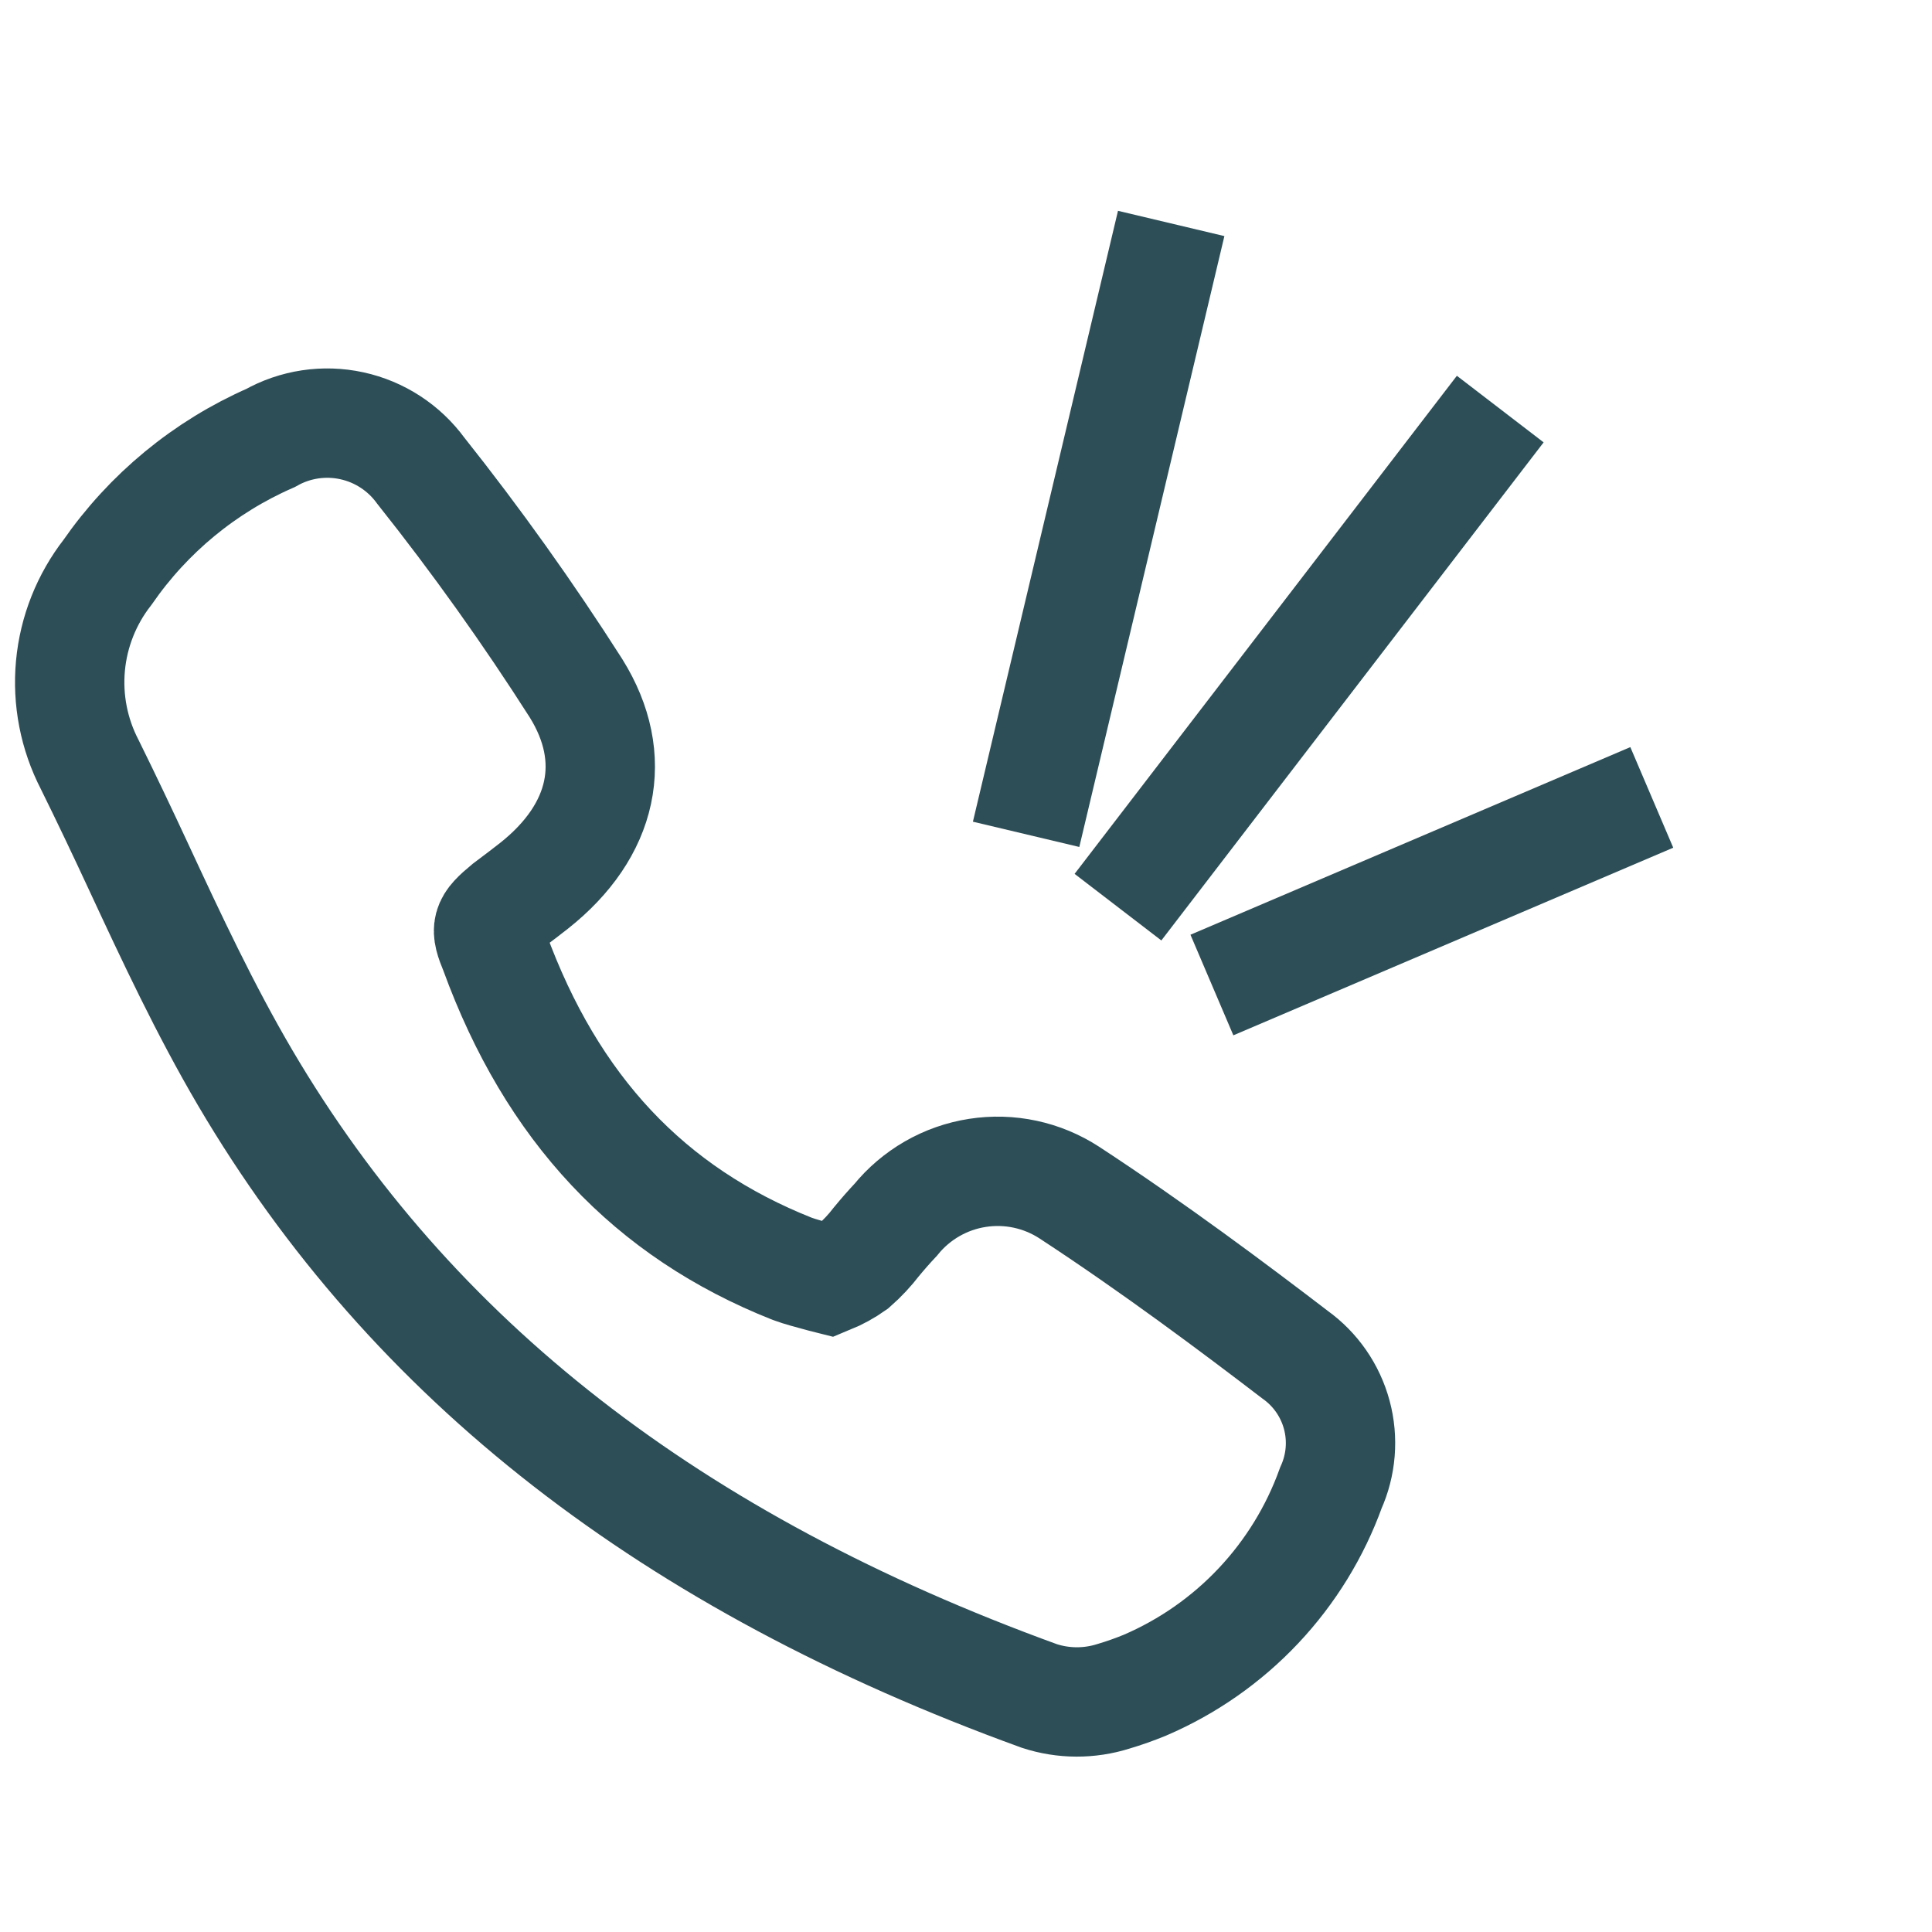
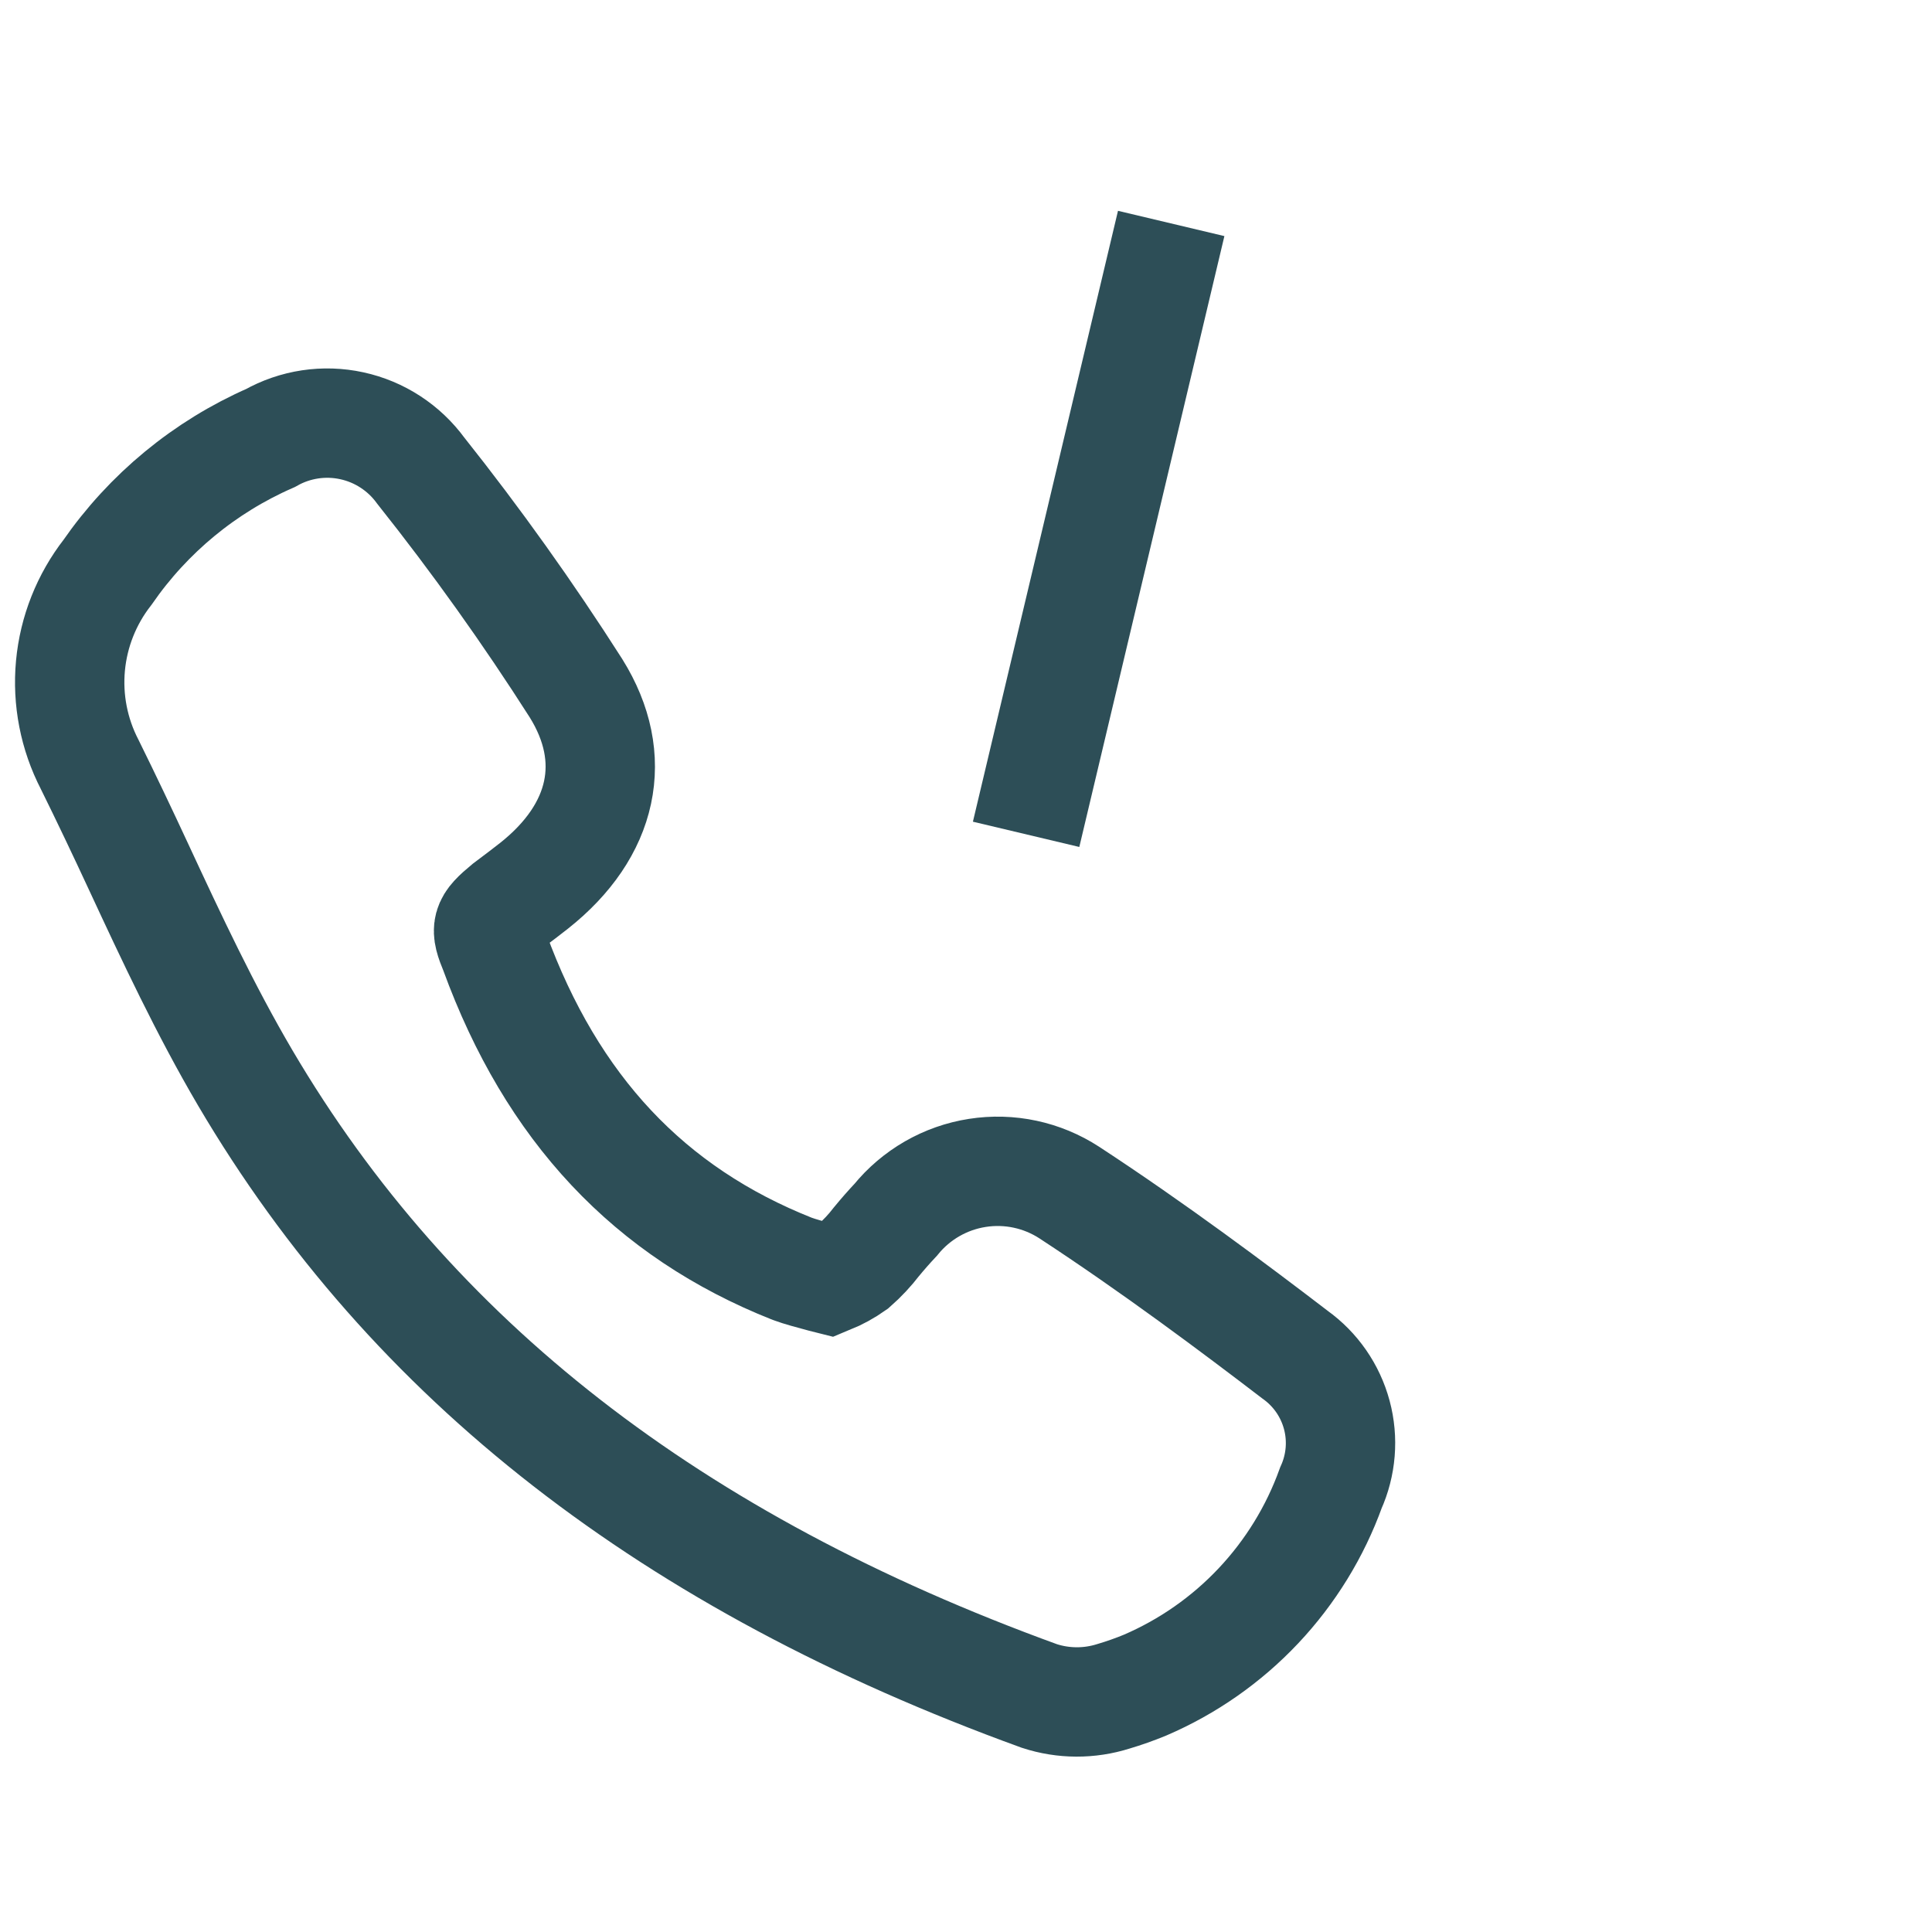
<svg xmlns="http://www.w3.org/2000/svg" width="53" height="53" viewBox="0 0 53 53" fill="none">
  <path d="M35.529 37.164C33.863 35.889 31.651 34.232 29.336 32.717C28.59 32.231 27.691 32.038 26.811 32.176C25.931 32.313 25.133 32.772 24.571 33.463C24.389 33.657 24.216 33.854 24.047 34.059C23.864 34.298 23.658 34.519 23.431 34.718C23.216 34.87 22.985 34.996 22.741 35.096L22.562 35.051C22.229 34.96 21.964 34.892 21.735 34.808C17.815 33.254 15.139 30.41 13.566 26.098C13.301 25.455 13.319 25.354 13.905 24.868L14.324 24.552L14.651 24.299C16.564 22.784 16.997 20.798 15.802 18.881C14.487 16.819 13.065 14.826 11.543 12.912C11.085 12.284 10.412 11.845 9.652 11.68C8.892 11.514 8.098 11.634 7.42 12.016C5.618 12.806 4.071 14.081 2.951 15.698C2.374 16.438 2.02 17.328 1.933 18.263C1.846 19.197 2.029 20.137 2.46 20.971C2.918 21.898 3.361 22.83 3.809 23.795C4.702 25.717 5.629 27.701 6.729 29.572C11.286 37.312 18.415 42.86 28.514 46.526C29.174 46.741 29.884 46.743 30.546 46.534C30.839 46.447 31.127 46.345 31.409 46.229C32.585 45.724 33.645 44.983 34.522 44.052C35.399 43.121 36.076 42.02 36.51 40.816C36.793 40.188 36.851 39.48 36.672 38.815C36.493 38.149 36.09 37.566 35.529 37.164Z" stroke="#2D4E57" stroke-width="3" stroke-miterlimit="10" />
  <path d="M28.149 22.888L32.129 6.13" stroke="#2D4E57" stroke-width="3" />
-   <path d="M30.669 24.886L41.156 11.222" stroke="#2D4E57" stroke-width="3" />
-   <path d="M33.246 27.022L45.313 21.875" stroke="#2D4E57" stroke-width="3" />
</svg>